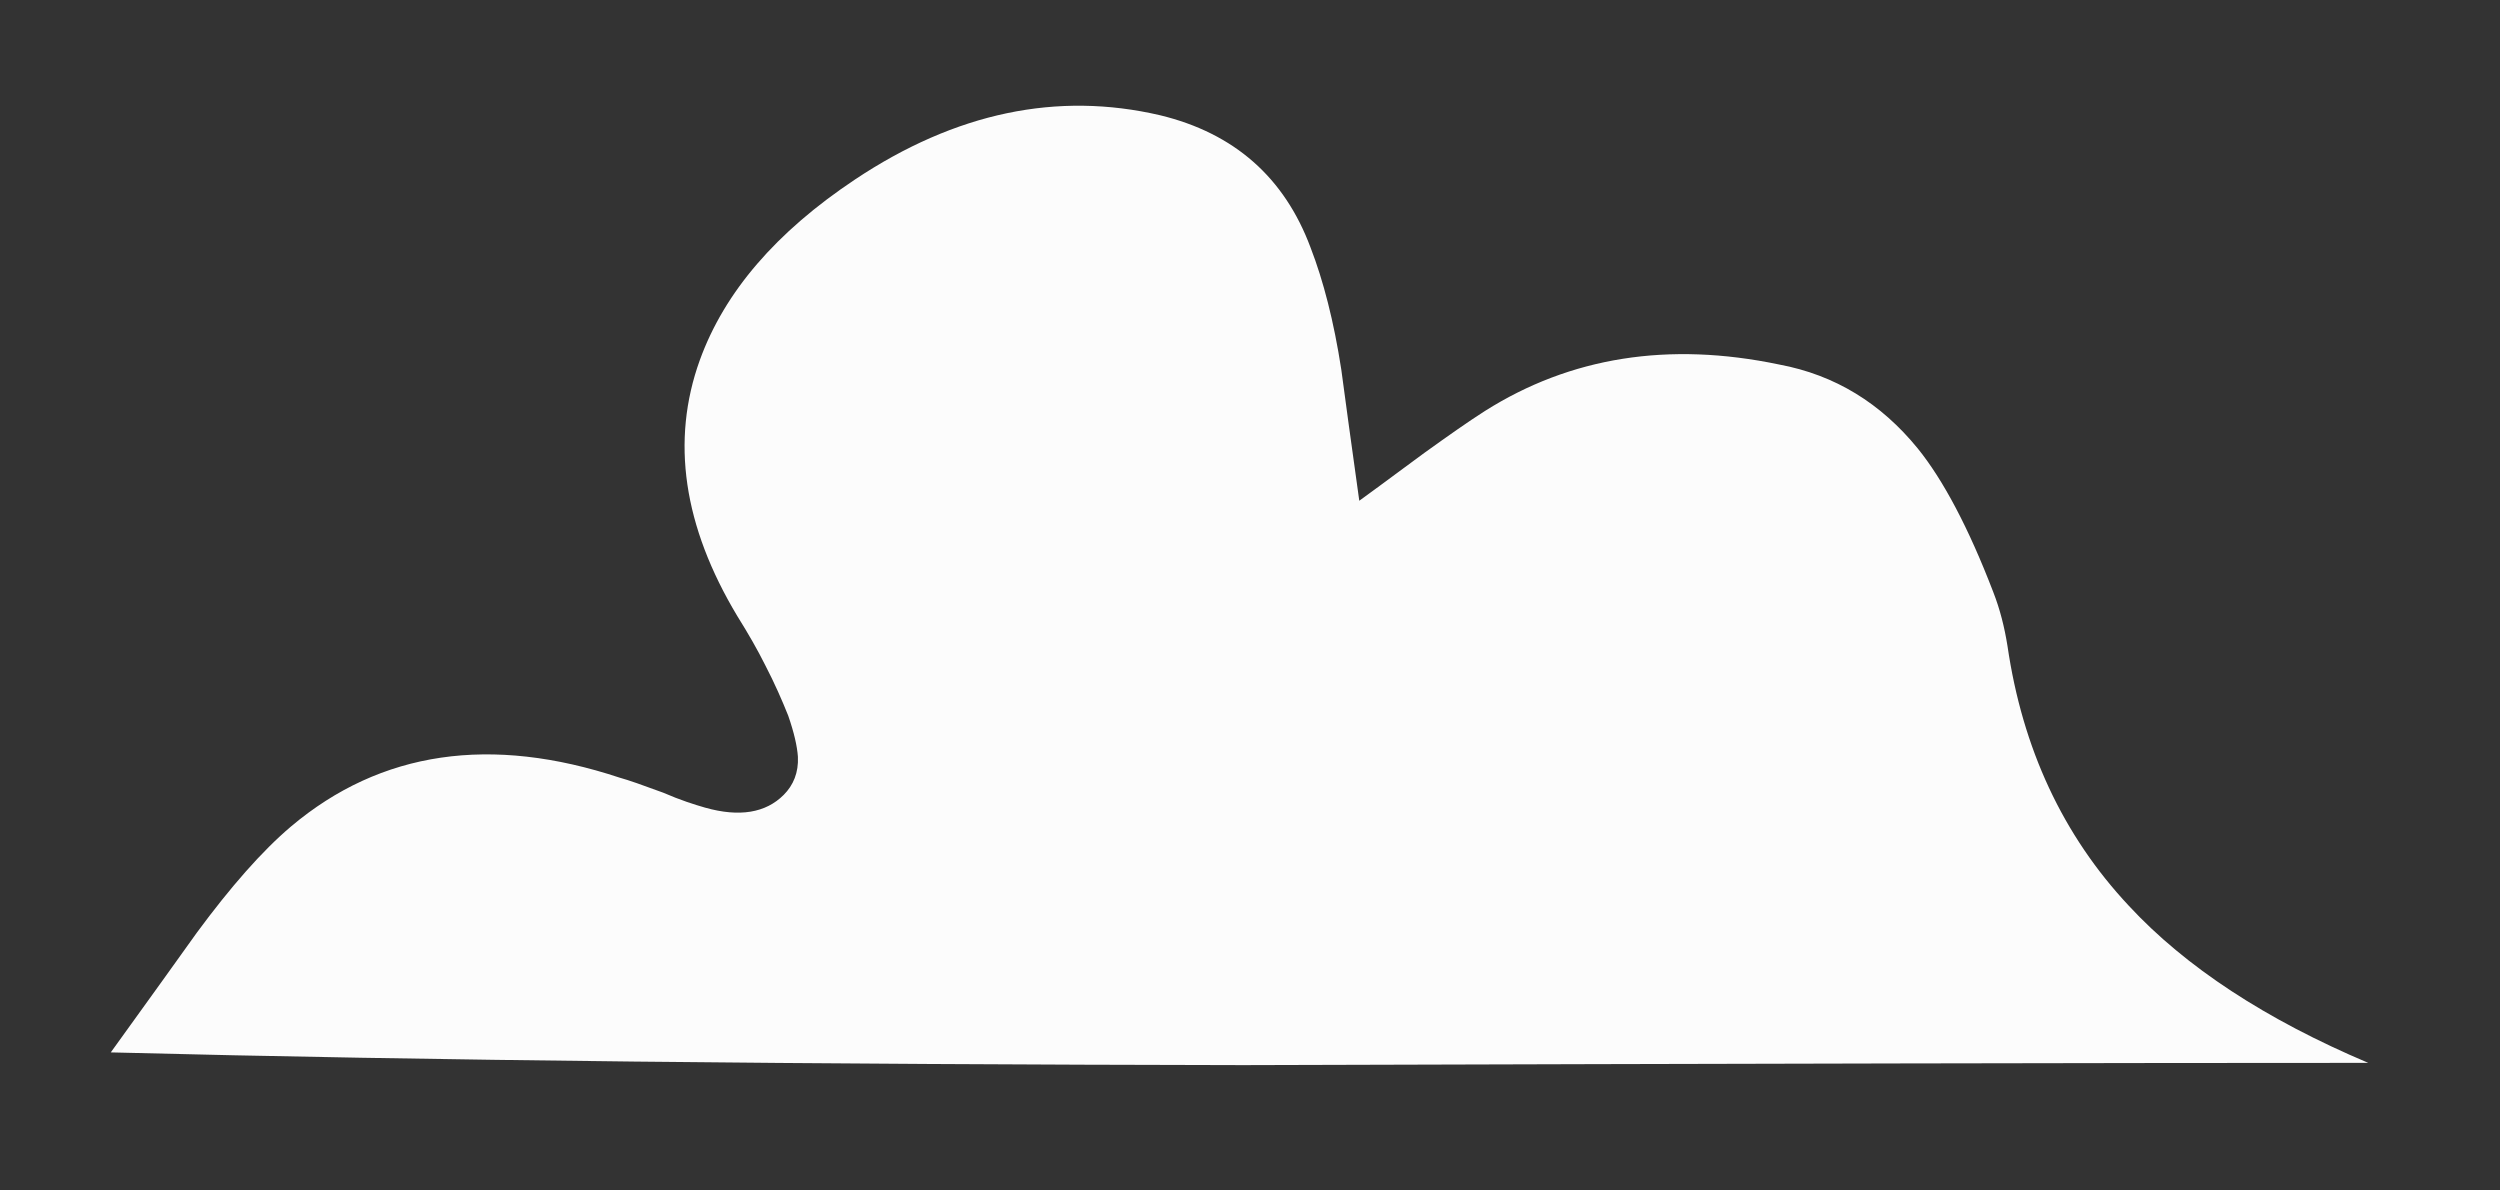
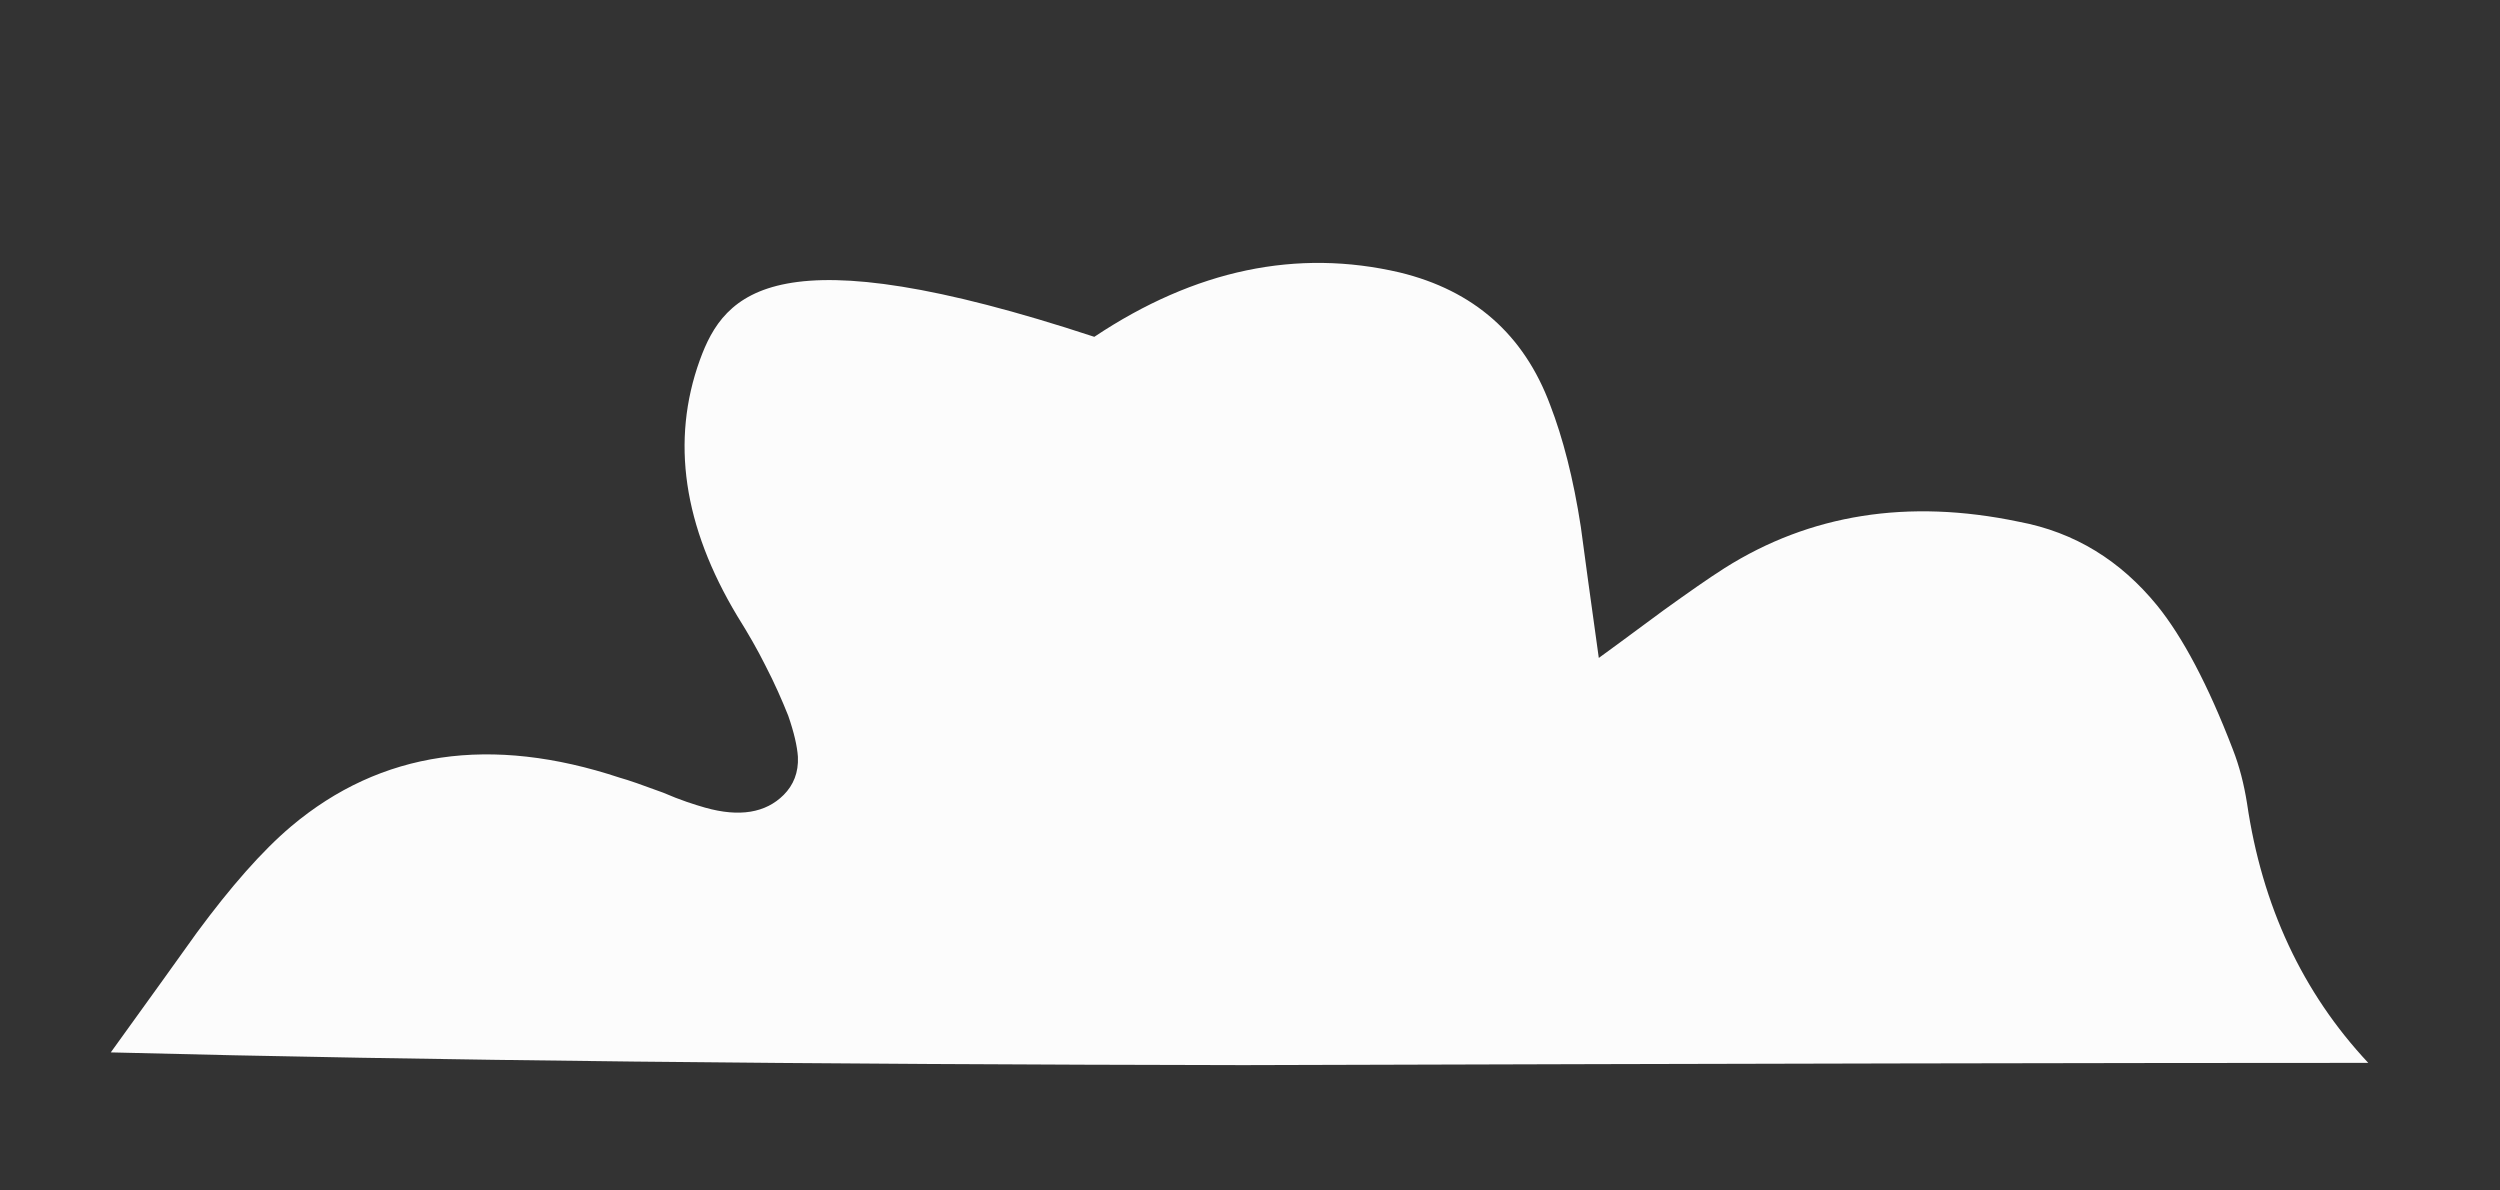
<svg xmlns="http://www.w3.org/2000/svg" id="Layer_1" x="0px" y="0px" viewBox="0 0 334 159" style="enable-background:new 0 0 334 159;" xml:space="preserve">
  <rect x="0" y="0" width="334" height="159" fill="#333333" stroke="none" />
  <style type="text/css"> .st0{fill:#FCFCFC;} </style>
-   <path class="st0" d="M38.9,110.4c-3.9,3.3-8.1,8.1-12.6,14.2c-2.5,3.5-6.3,8.8-11.5,16c42.7,1.1,93.2,1.6,151.3,1.7 c66.9-0.2,117-0.3,150.3-0.3c-13.7-5.8-24.4-12.8-32-21c-8.8-9.4-14.2-21-16.2-34.7c-0.4-2.5-1-4.9-1.9-7.2 c-3.3-8.6-6.7-15-10.1-19.2c-4.9-6-11-9.8-18.5-11.2c-14.8-3.1-27.9-1-39.3,6.2c-2.2,1.4-4.9,3.3-8.1,5.6c-1.8,1.3-4.7,3.5-8.7,6.4 c-1.1-7.9-1.9-13.7-2.4-17.5c-1-6.5-2.4-11.9-4.1-16.3c-3.5-9.4-10.2-15.3-20.1-17.7c-13.7-3.2-27.3-0.4-40.8,8.6 C103.7,31,96.8,39,93.5,48.1c-3.9,10.8-2.2,22.2,5,34.2c1.5,2.4,2.7,4.5,3.7,6.5c1.3,2.5,2.3,4.8,3.1,6.8c0.8,2.3,1.2,4.1,1.3,5.5 c0.1,2.1-0.6,3.8-1.9,5.1c-2.4,2.4-5.9,3-10.5,1.7c-1.4-0.4-3.3-1-5.6-2c-2.7-1-4.7-1.7-5.8-2C65.6,98.2,50.9,100.3,38.9,110.4z" />
+   <path class="st0" d="M38.9,110.4c-3.9,3.3-8.1,8.1-12.6,14.2c-2.5,3.5-6.3,8.8-11.5,16c42.7,1.1,93.2,1.6,151.3,1.7 c66.9-0.2,117-0.3,150.3-0.3c-8.8-9.4-14.2-21-16.2-34.7c-0.4-2.5-1-4.9-1.9-7.2 c-3.3-8.6-6.7-15-10.1-19.2c-4.9-6-11-9.8-18.5-11.2c-14.8-3.1-27.9-1-39.3,6.2c-2.2,1.4-4.9,3.3-8.1,5.6c-1.8,1.3-4.7,3.5-8.7,6.4 c-1.1-7.9-1.9-13.7-2.4-17.5c-1-6.5-2.4-11.9-4.1-16.3c-3.5-9.4-10.2-15.3-20.1-17.7c-13.7-3.2-27.3-0.4-40.8,8.6 C103.7,31,96.8,39,93.5,48.1c-3.9,10.8-2.2,22.2,5,34.2c1.5,2.4,2.7,4.5,3.7,6.5c1.3,2.5,2.3,4.8,3.1,6.8c0.8,2.3,1.2,4.1,1.3,5.5 c0.1,2.1-0.6,3.8-1.9,5.1c-2.4,2.4-5.9,3-10.5,1.7c-1.4-0.4-3.3-1-5.6-2c-2.7-1-4.7-1.7-5.8-2C65.6,98.2,50.9,100.3,38.9,110.4z" />
</svg>